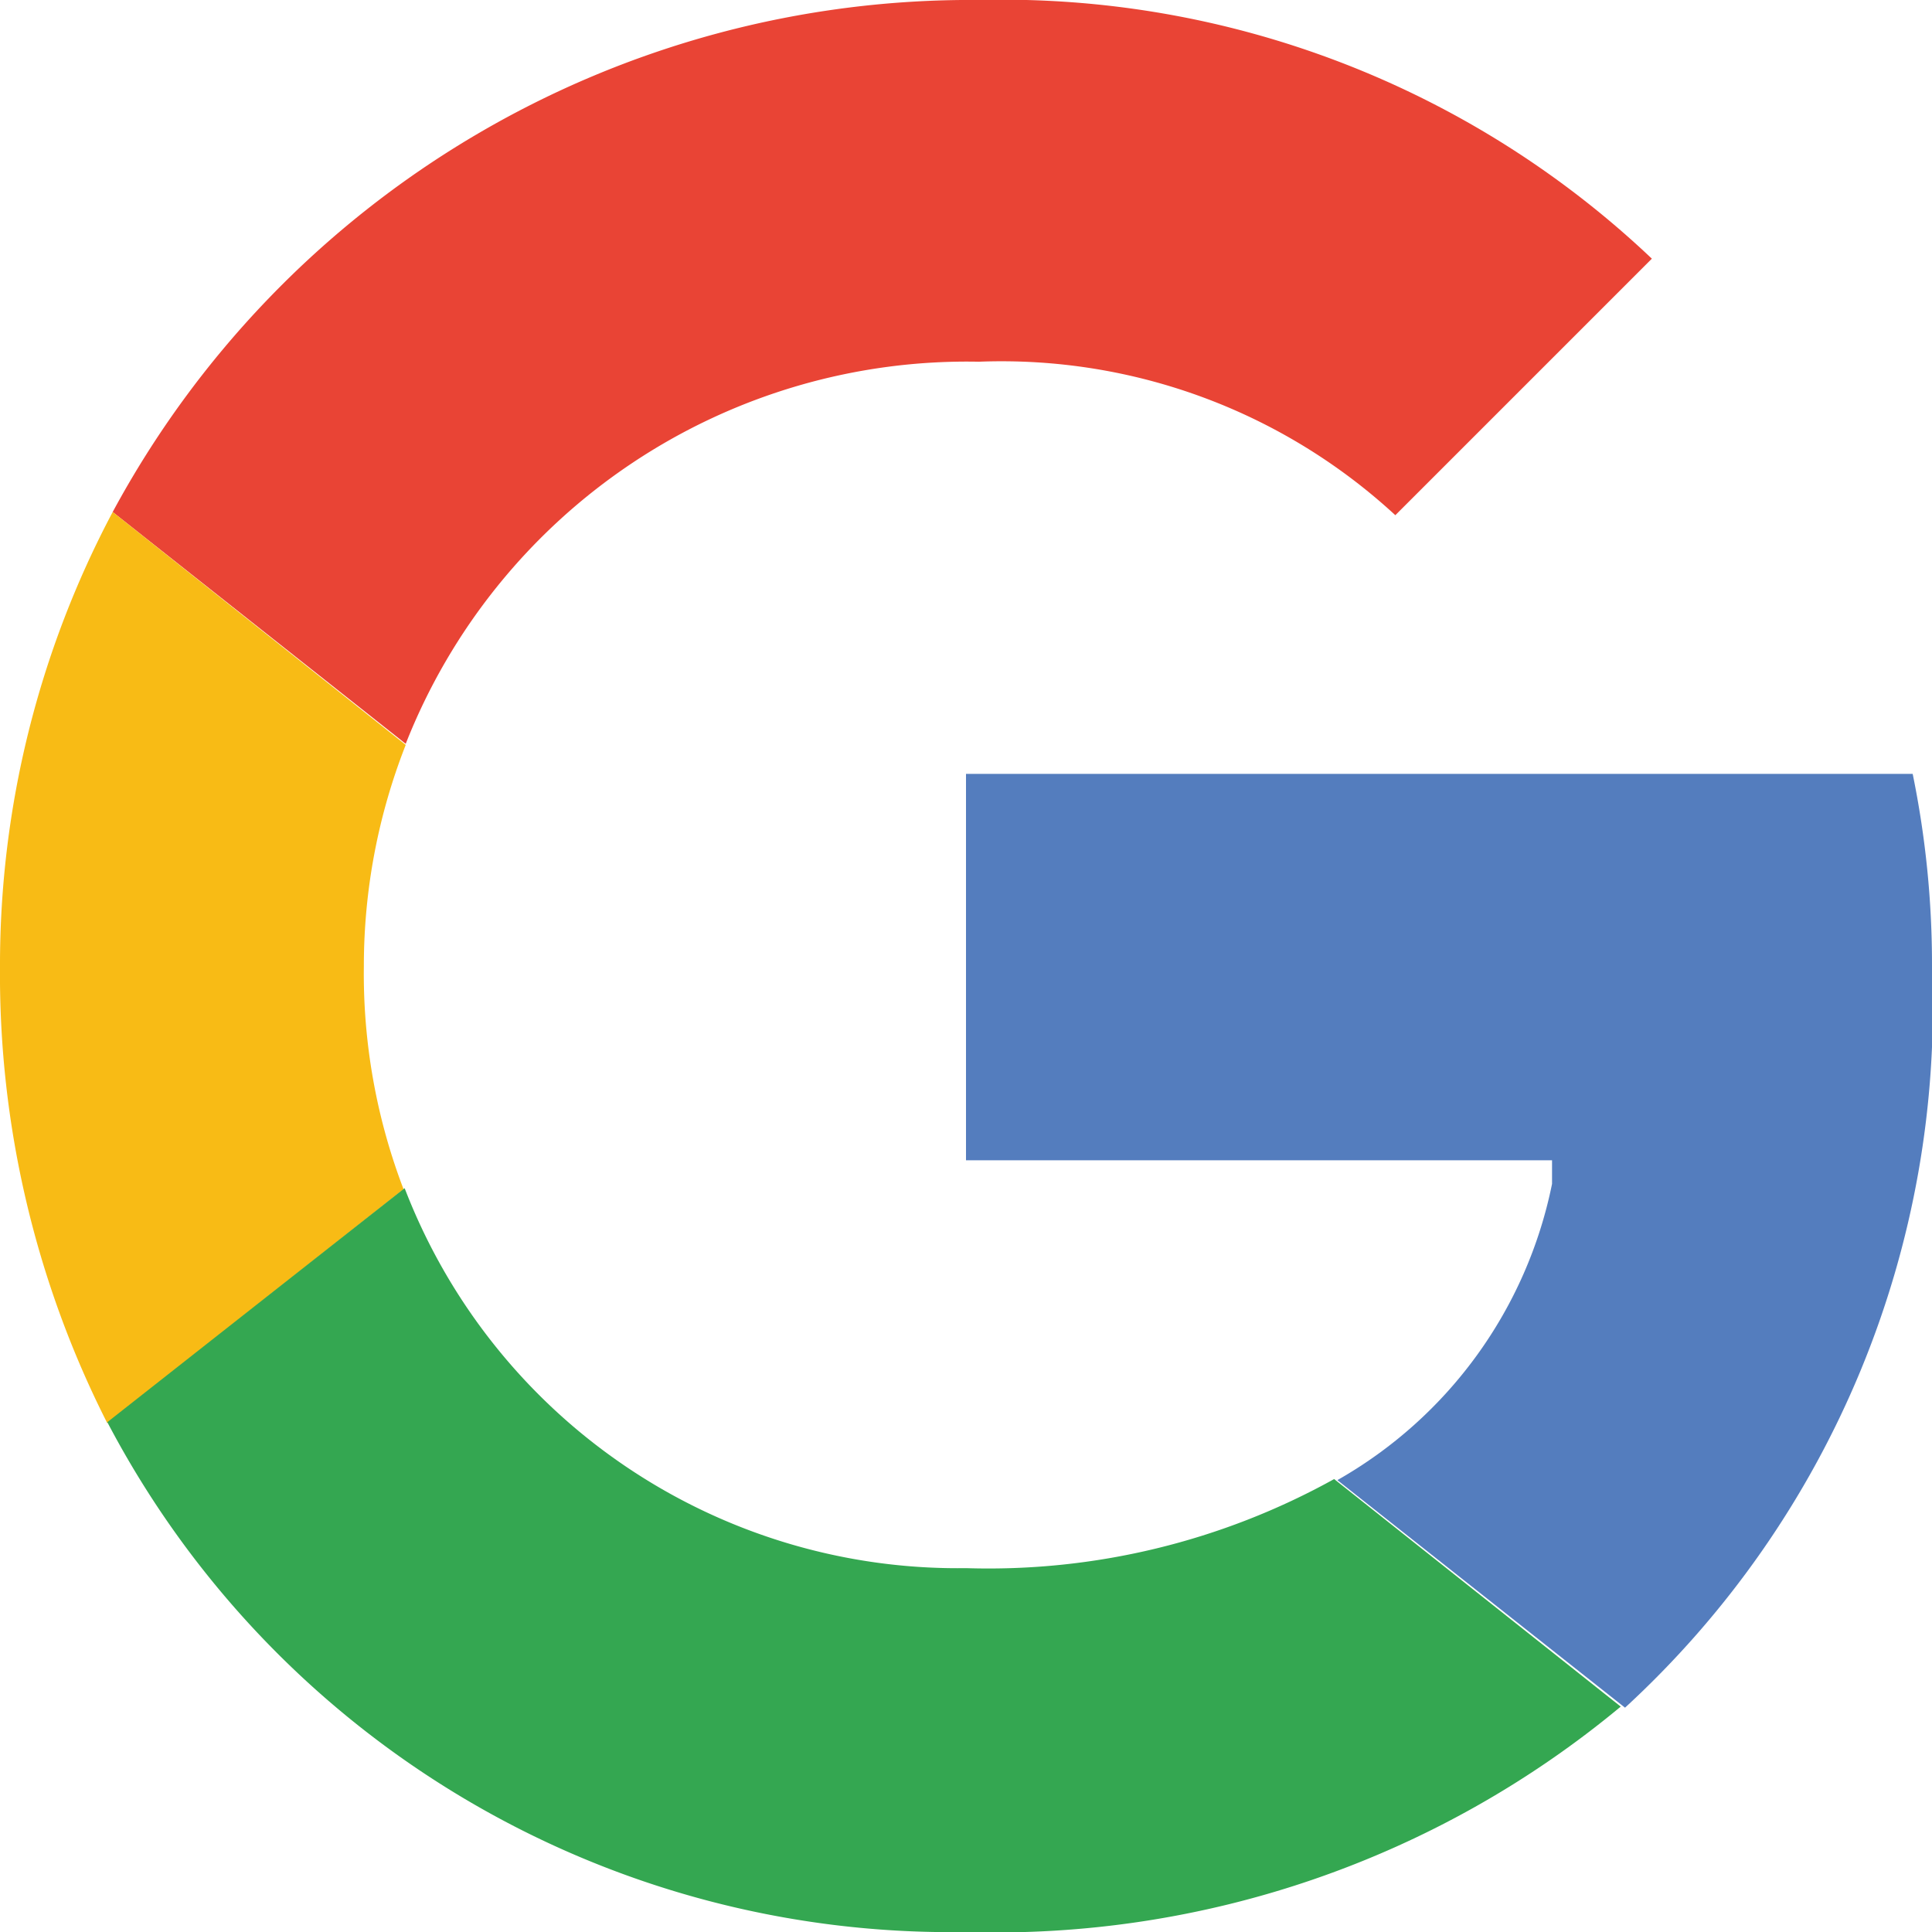
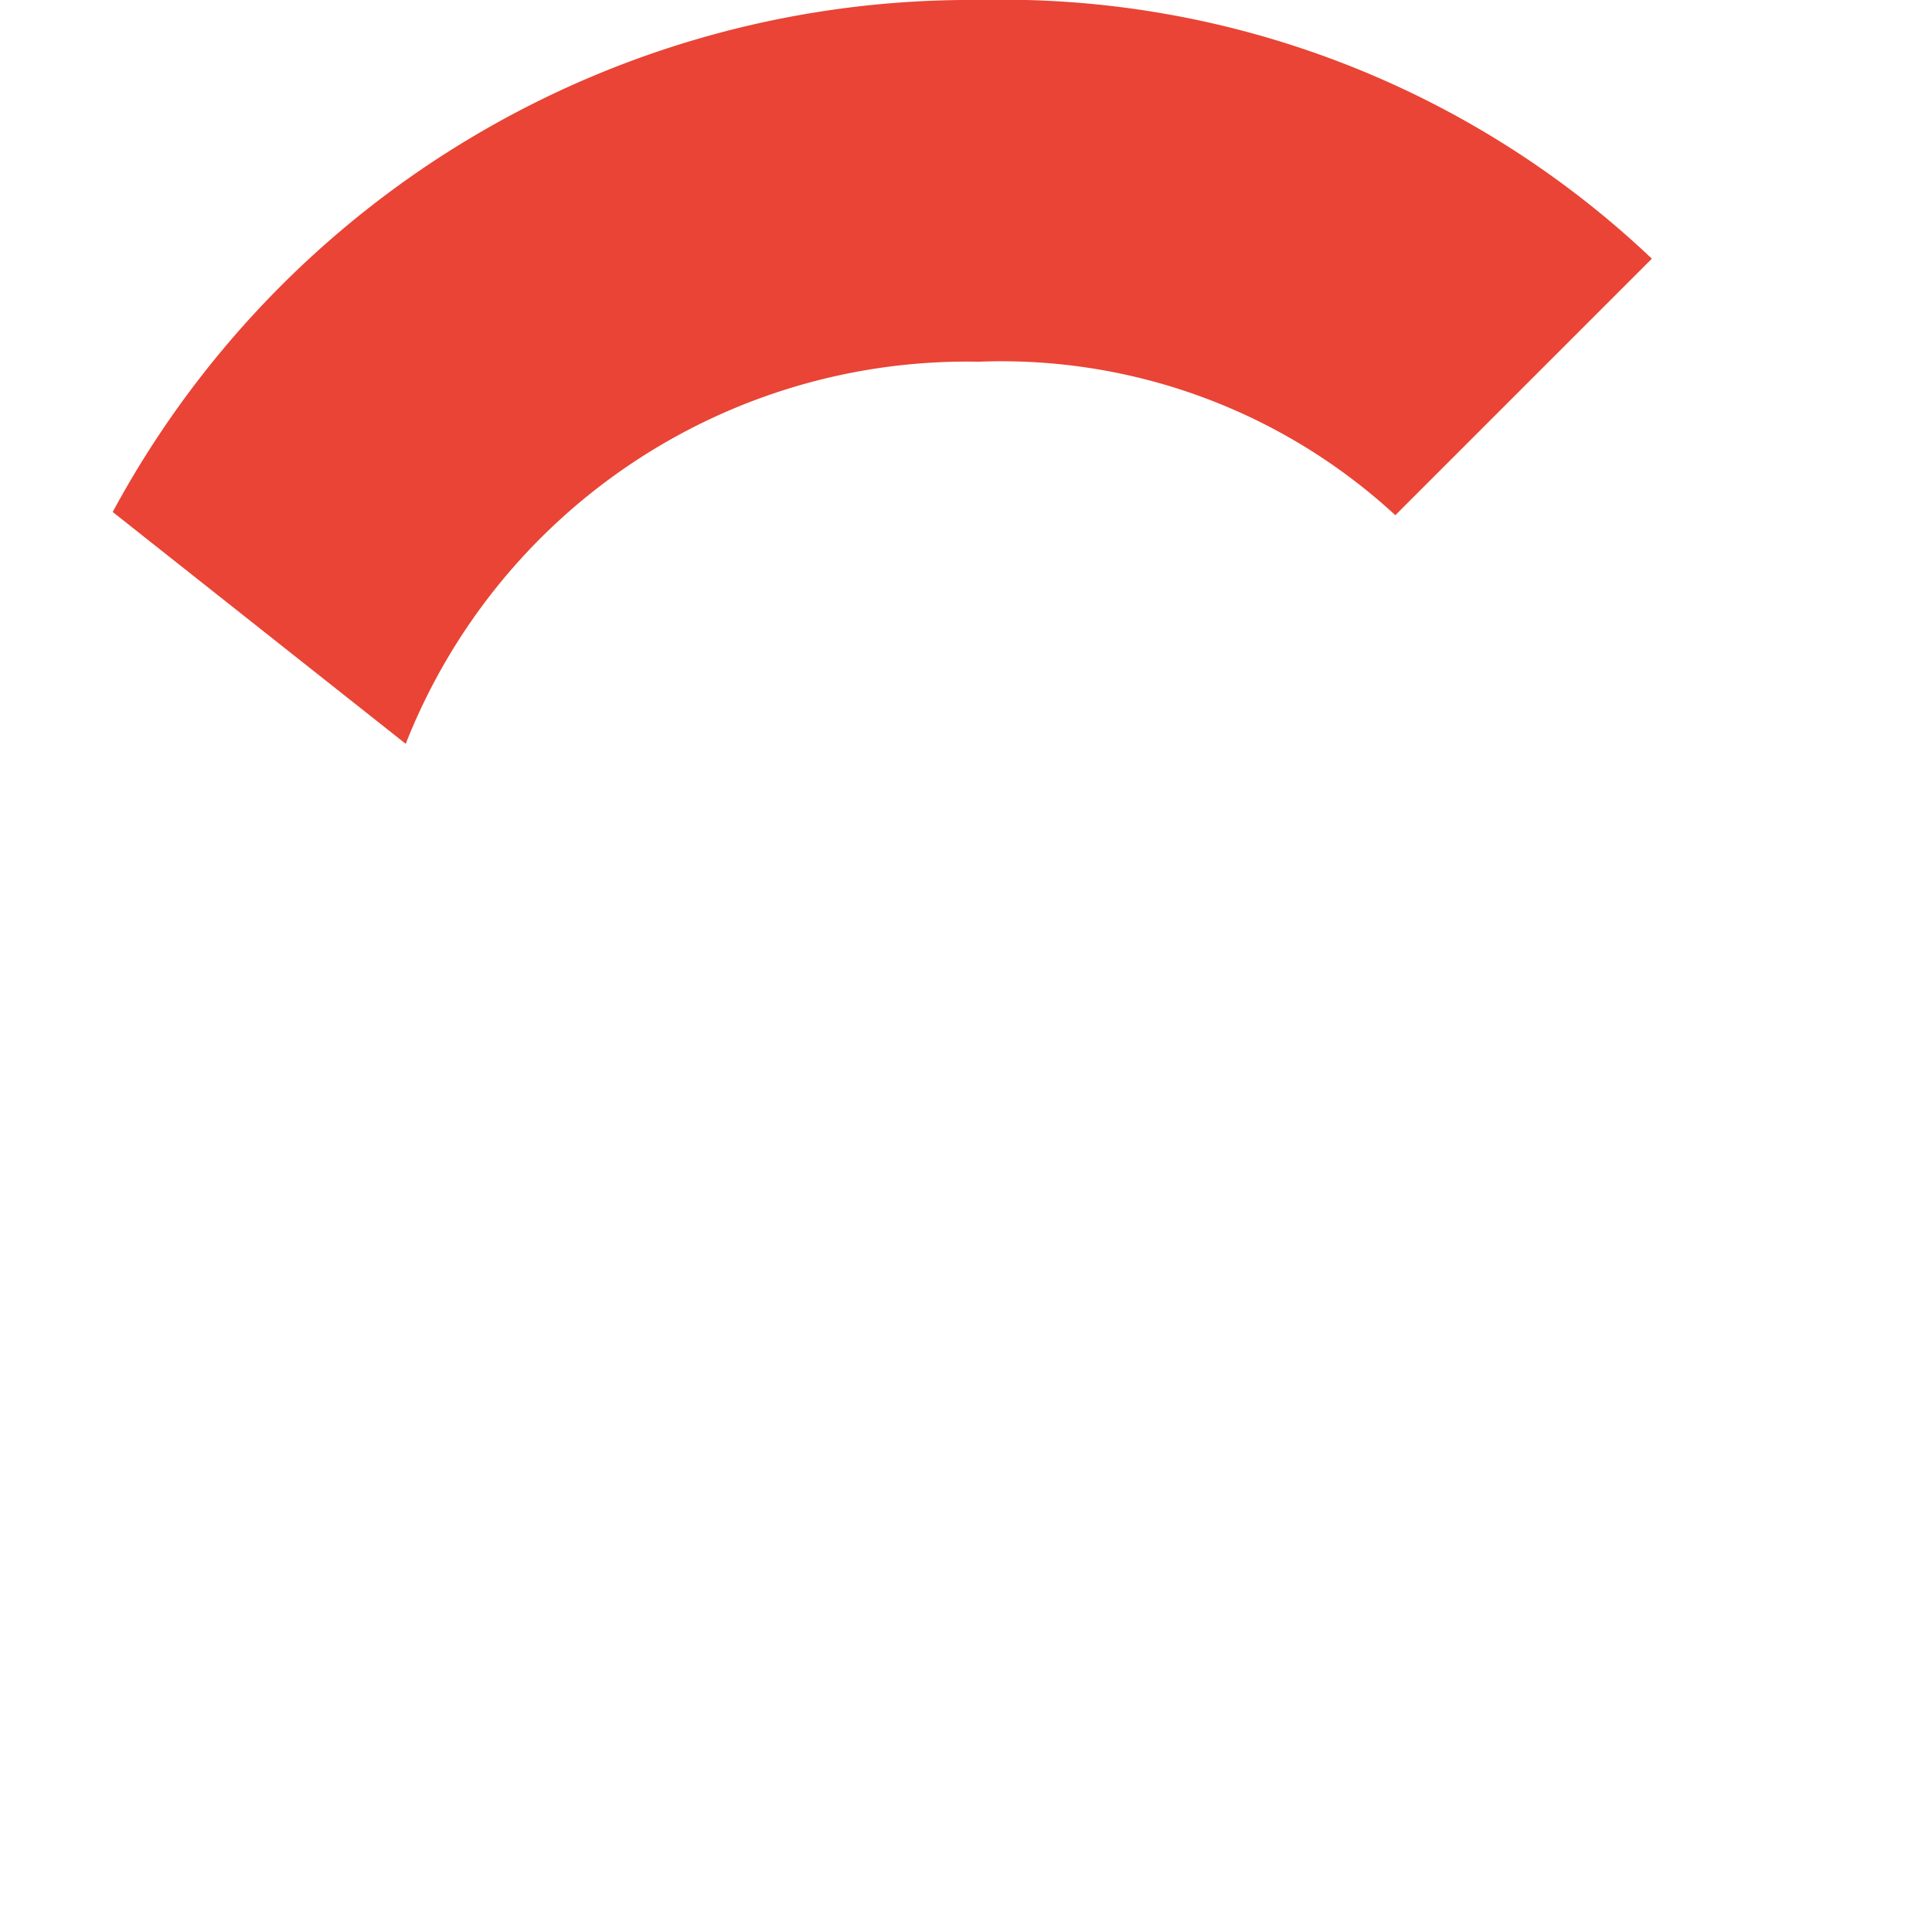
<svg xmlns="http://www.w3.org/2000/svg" id="Layer_1" data-name="Layer 1" viewBox="0 0 18 18">
  <defs>
    <style>.cls-1{fill:#e94435;}.cls-1,.cls-2,.cls-3,.cls-4{fill-rule:evenodd;}.cls-2{fill:#f8bb15;}.cls-3{fill:#34a751;}.cls-4{fill:#547dbe;}</style>
  </defs>
  <title>Google</title>
  <path class="cls-1" d="M9.12,3.37A5.41,5.41,0,0,1,13,4.8l2.39-2.39A8.79,8.79,0,0,0,9.12,0,9.08,9.08,0,0,0,1.05,4.77L3.78,6.93A5.62,5.62,0,0,1,9.12,3.37Z" />
-   <path class="cls-2" d="M3.39,9a5.63,5.63,0,0,1,.39-2.06L1.05,4.77A9,9,0,0,0,0,9a9.24,9.24,0,0,0,1,4.26l2.76-2.18A5.62,5.62,0,0,1,3.39,9Z" />
-   <path class="cls-3" d="M12.43,13.78A6.64,6.64,0,0,1,9,14.61a5.52,5.52,0,0,1-5.23-3.54L1,13.25A8.87,8.87,0,0,0,9,18a9.11,9.11,0,0,0,6.1-2.1Z" />
-   <path class="cls-4" d="M18,9a8.84,8.84,0,0,0-.18-1.79H9v3.6h5.46l0,.22a4.11,4.11,0,0,1-2,2.76l2.68,2.12A8.87,8.87,0,0,0,18,9Z" />
</svg>